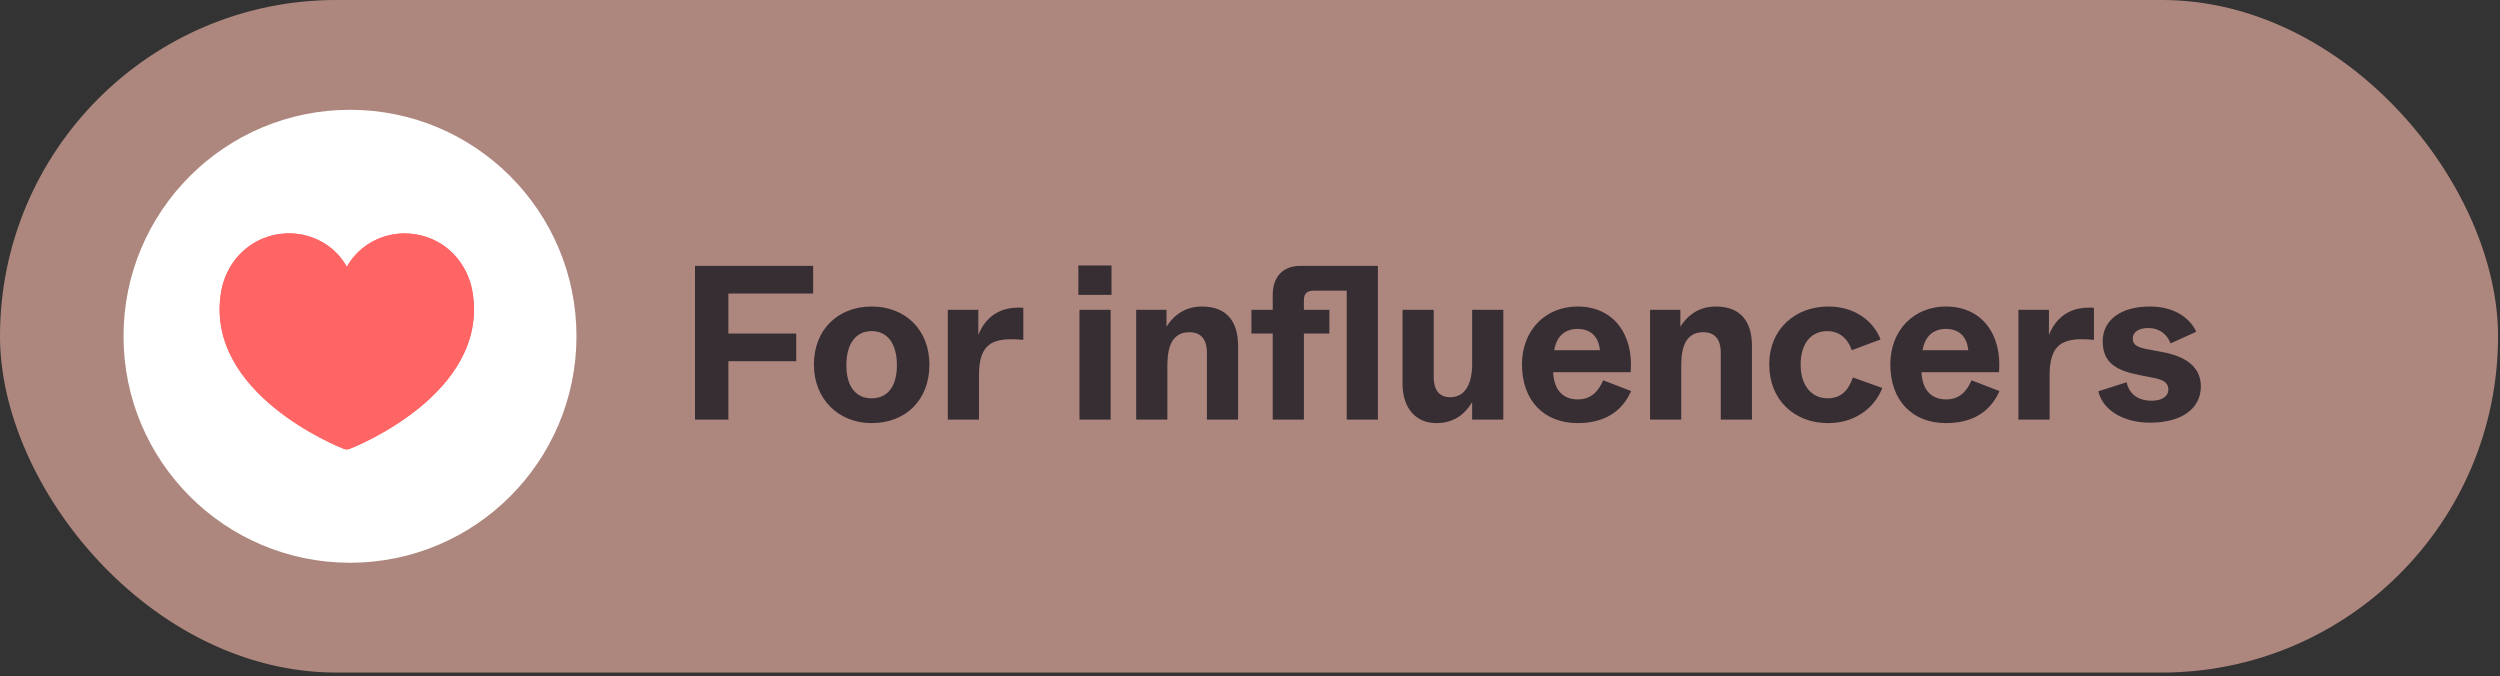
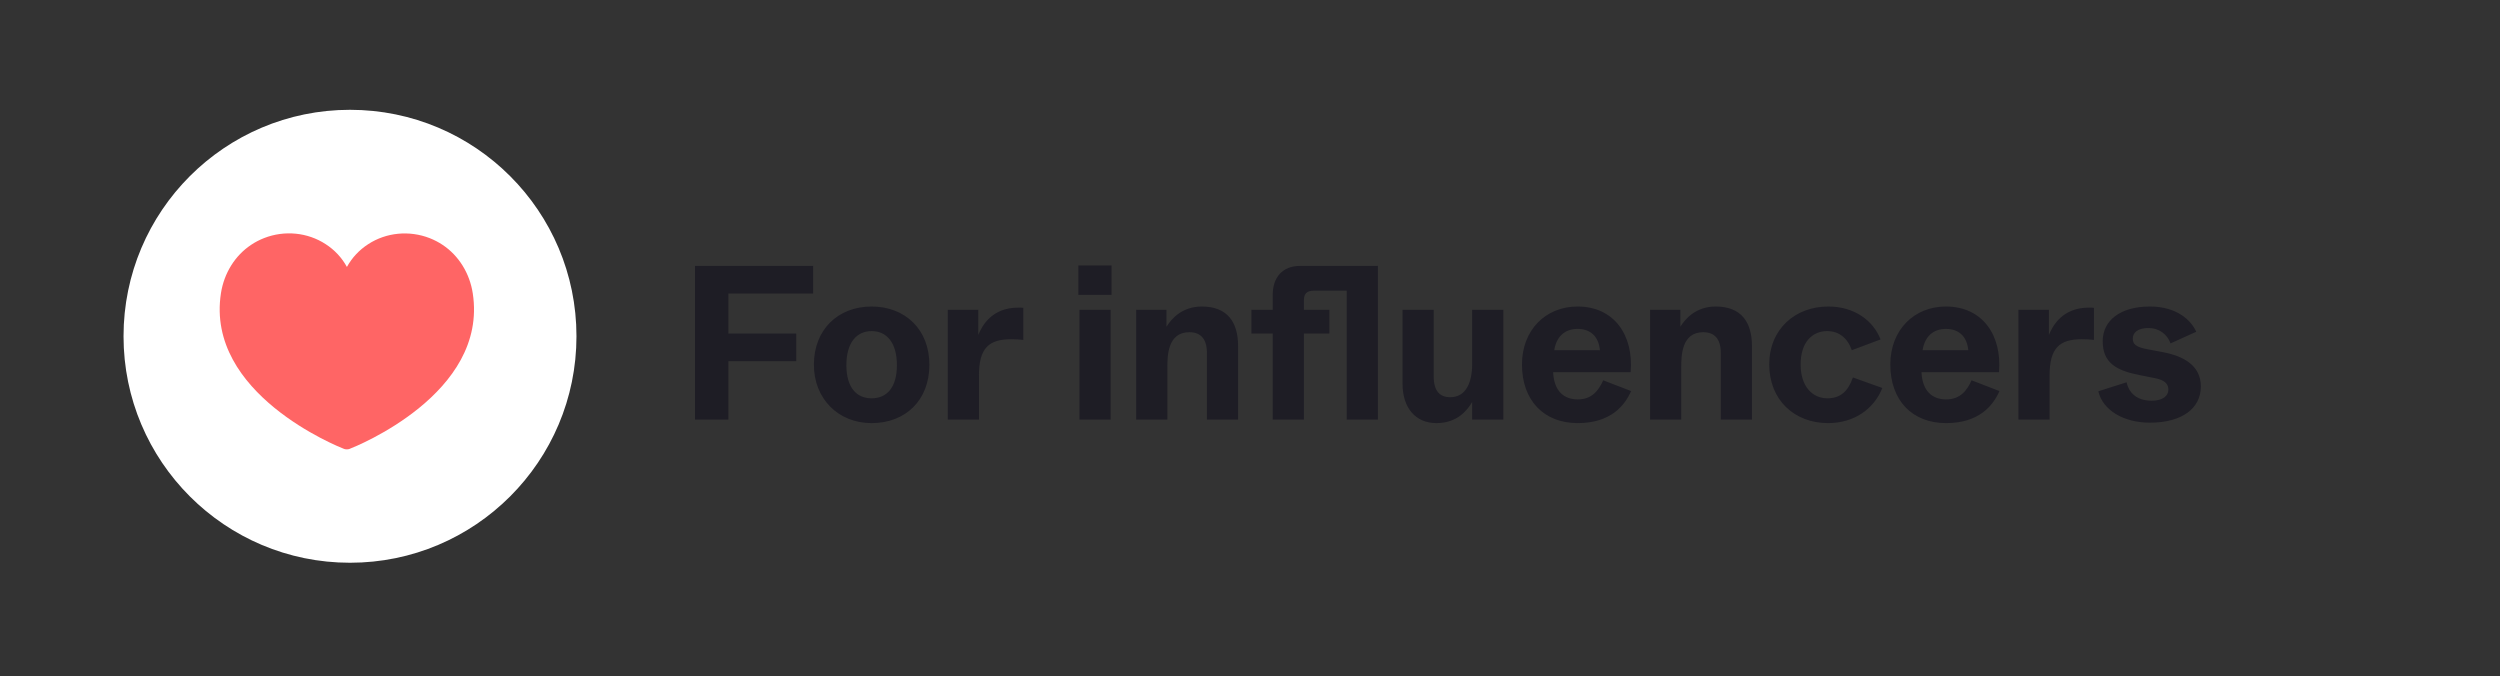
<svg xmlns="http://www.w3.org/2000/svg" width="255" height="69" viewBox="0 0 255 69" fill="none">
  <rect x="0" y="0" width="255" height="69" fill="#333333" stroke="none" />
-   <rect width="254.8" height="68.6" rx="34.3" fill="#FFBFB0" fill-opacity="0.6" />
  <path opacity="0.8" d="M74.295 42.8H70.89V27.12H82.941V29.942H74.295V34.019H81.216V36.841H74.295V42.8ZM88.908 43.158C85.48 43.158 83.016 40.649 83.016 37.2C83.016 33.616 85.48 31.264 88.908 31.264C92.335 31.264 94.799 33.616 94.799 37.2C94.799 40.851 92.335 43.158 88.908 43.158ZM88.908 40.627C90.431 40.627 91.484 39.552 91.484 37.245C91.484 34.937 90.431 33.773 88.908 33.773C87.384 33.773 86.332 34.937 86.332 37.245C86.332 39.552 87.384 40.627 88.908 40.627ZM99.855 42.8H96.674V31.6H99.787V34.153C100.168 33.235 101.154 31.376 103.864 31.376C104.043 31.376 104.2 31.376 104.379 31.398V34.669C103.931 34.624 103.528 34.601 103.147 34.601C100.863 34.601 99.855 35.497 99.855 38.297V42.8ZM113.376 30.077H109.993V27.075H113.376V30.077ZM113.286 42.8H110.105V31.6H113.286V42.8ZM119.073 42.8H115.892V31.6H118.983V33.325C119.454 32.563 120.529 31.264 122.59 31.264C125.188 31.264 126.286 32.854 126.286 35.296V42.8H123.105V35.99C123.105 34.512 122.411 33.885 121.313 33.885C119.095 33.885 119.073 36.304 119.073 37.491V42.8ZM140.547 27.12V42.8H137.367V29.651H133.984C133.29 29.651 132.999 29.965 132.999 30.637V31.6H135.597V34.019H132.999V42.8H129.818V34.019H127.645V31.6H129.818V30.054C129.818 28.307 130.803 27.12 132.618 27.12H140.547ZM146.508 43.158C144.38 43.158 143.059 41.59 143.059 39.149V31.6H146.239V38.409C146.239 39.91 146.889 40.515 147.919 40.515C149.555 40.515 150.159 38.969 150.159 37.133V31.6H153.34V42.8H150.159V41.008C149.667 41.837 148.659 43.158 146.508 43.158ZM160.93 43.158C157.48 43.158 155.24 40.851 155.24 37.177C155.24 33.661 157.659 31.264 160.907 31.264C164.671 31.264 166.642 34.221 166.328 37.961H158.421C158.511 39.933 159.563 40.739 160.93 40.739C162.363 40.739 163.058 39.843 163.528 38.79L166.373 39.888C165.746 41.321 164.335 43.158 160.93 43.158ZM158.533 35.721H163.192C163.058 34.333 162.251 33.549 160.907 33.549C159.631 33.549 158.757 34.31 158.533 35.721ZM171.487 42.8H168.306V31.6H171.398V33.325C171.868 32.563 172.943 31.264 175.004 31.264C177.602 31.264 178.7 32.854 178.7 35.296V42.8H175.519V35.99C175.519 34.512 174.825 33.885 173.727 33.885C171.51 33.885 171.487 36.304 171.487 37.491V42.8ZM186.466 43.158C183.016 43.158 180.462 40.784 180.462 37.177C180.462 33.571 183.106 31.264 186.488 31.264C189.176 31.264 191.08 32.72 191.819 34.624L188.885 35.721C188.437 34.445 187.541 33.773 186.376 33.773C184.875 33.773 183.666 34.87 183.666 37.177C183.666 39.485 184.92 40.627 186.398 40.627C187.698 40.627 188.504 39.933 188.997 38.499L191.998 39.574C191.147 41.725 189.109 43.158 186.466 43.158ZM198.501 43.158C195.052 43.158 192.812 40.851 192.812 37.177C192.812 33.661 195.231 31.264 198.479 31.264C202.242 31.264 204.213 34.221 203.9 37.961H195.993C196.082 39.933 197.135 40.739 198.501 40.739C199.935 40.739 200.629 39.843 201.1 38.79L203.945 39.888C203.317 41.321 201.906 43.158 198.501 43.158ZM196.105 35.721H200.764C200.629 34.333 199.823 33.549 198.479 33.549C197.202 33.549 196.329 34.31 196.105 35.721ZM209.059 42.8H205.878V31.6H208.992V34.153C209.372 33.235 210.358 31.376 213.068 31.376C213.248 31.376 213.404 31.376 213.584 31.398V34.669C213.136 34.624 212.732 34.601 212.352 34.601C210.067 34.601 209.059 35.497 209.059 38.297V42.8ZM219.291 43.113C216.648 43.113 214.497 41.881 214.027 39.91L216.916 38.992C216.961 39.238 217.297 40.873 219.47 40.873C220.59 40.873 221.172 40.381 221.172 39.753C221.172 39.238 220.926 38.79 219.784 38.566L218.193 38.253C215.841 37.782 214.475 36.998 214.475 34.803C214.475 32.675 216.289 31.264 219.291 31.264C222.091 31.264 223.524 32.72 224.017 33.84L221.396 35.027C221.06 34.109 220.254 33.459 219.134 33.459C218.059 33.459 217.544 33.929 217.544 34.534C217.544 35.117 217.88 35.408 219.089 35.632L220.635 35.923C222.74 36.326 224.488 37.289 224.488 39.417C224.488 41.657 222.561 43.113 219.291 43.113Z" fill="#1A1822" />
  <circle cx="35.7" cy="34.3" r="23.1" fill="white" />
-   <path d="M45.143 24.983C44.725 24.702 44.274 24.47 43.808 24.287C41.729 23.482 39.394 23.707 37.555 24.898C36.625 25.498 35.898 26.281 35.373 27.227C34.853 26.281 34.124 25.495 33.193 24.895C31.359 23.704 29.019 23.472 26.941 24.278C26.475 24.46 26.022 24.691 25.605 24.972C23.968 26.059 22.842 27.857 22.525 29.908C20.938 40.152 34.502 45.565 35.082 45.788C35.151 45.816 35.228 45.829 35.301 45.829L35.423 45.829C35.5 45.829 35.573 45.816 35.642 45.788C36.219 45.565 49.792 40.168 48.21 29.922C47.899 27.873 46.778 26.073 45.143 24.983Z" fill="#FF6565" />
  <path d="M45.155 24.983C44.736 24.702 44.286 24.47 43.82 24.287C41.741 23.482 39.406 23.707 37.567 24.898C36.637 25.498 35.91 26.281 35.385 27.227C34.865 26.281 34.136 25.495 33.205 24.895C31.37 23.704 29.031 23.472 26.953 24.278C26.486 24.46 26.034 24.691 25.617 24.972C23.979 26.059 22.854 27.857 22.537 29.908C20.95 40.152 34.513 45.565 35.093 45.788C35.163 45.816 35.239 45.829 35.312 45.829L35.434 45.829C35.512 45.829 35.585 45.816 35.653 45.788C36.231 45.565 49.804 40.168 48.222 29.922C47.91 27.873 46.79 26.073 45.155 24.983Z" fill="#FF6565" />
</svg>